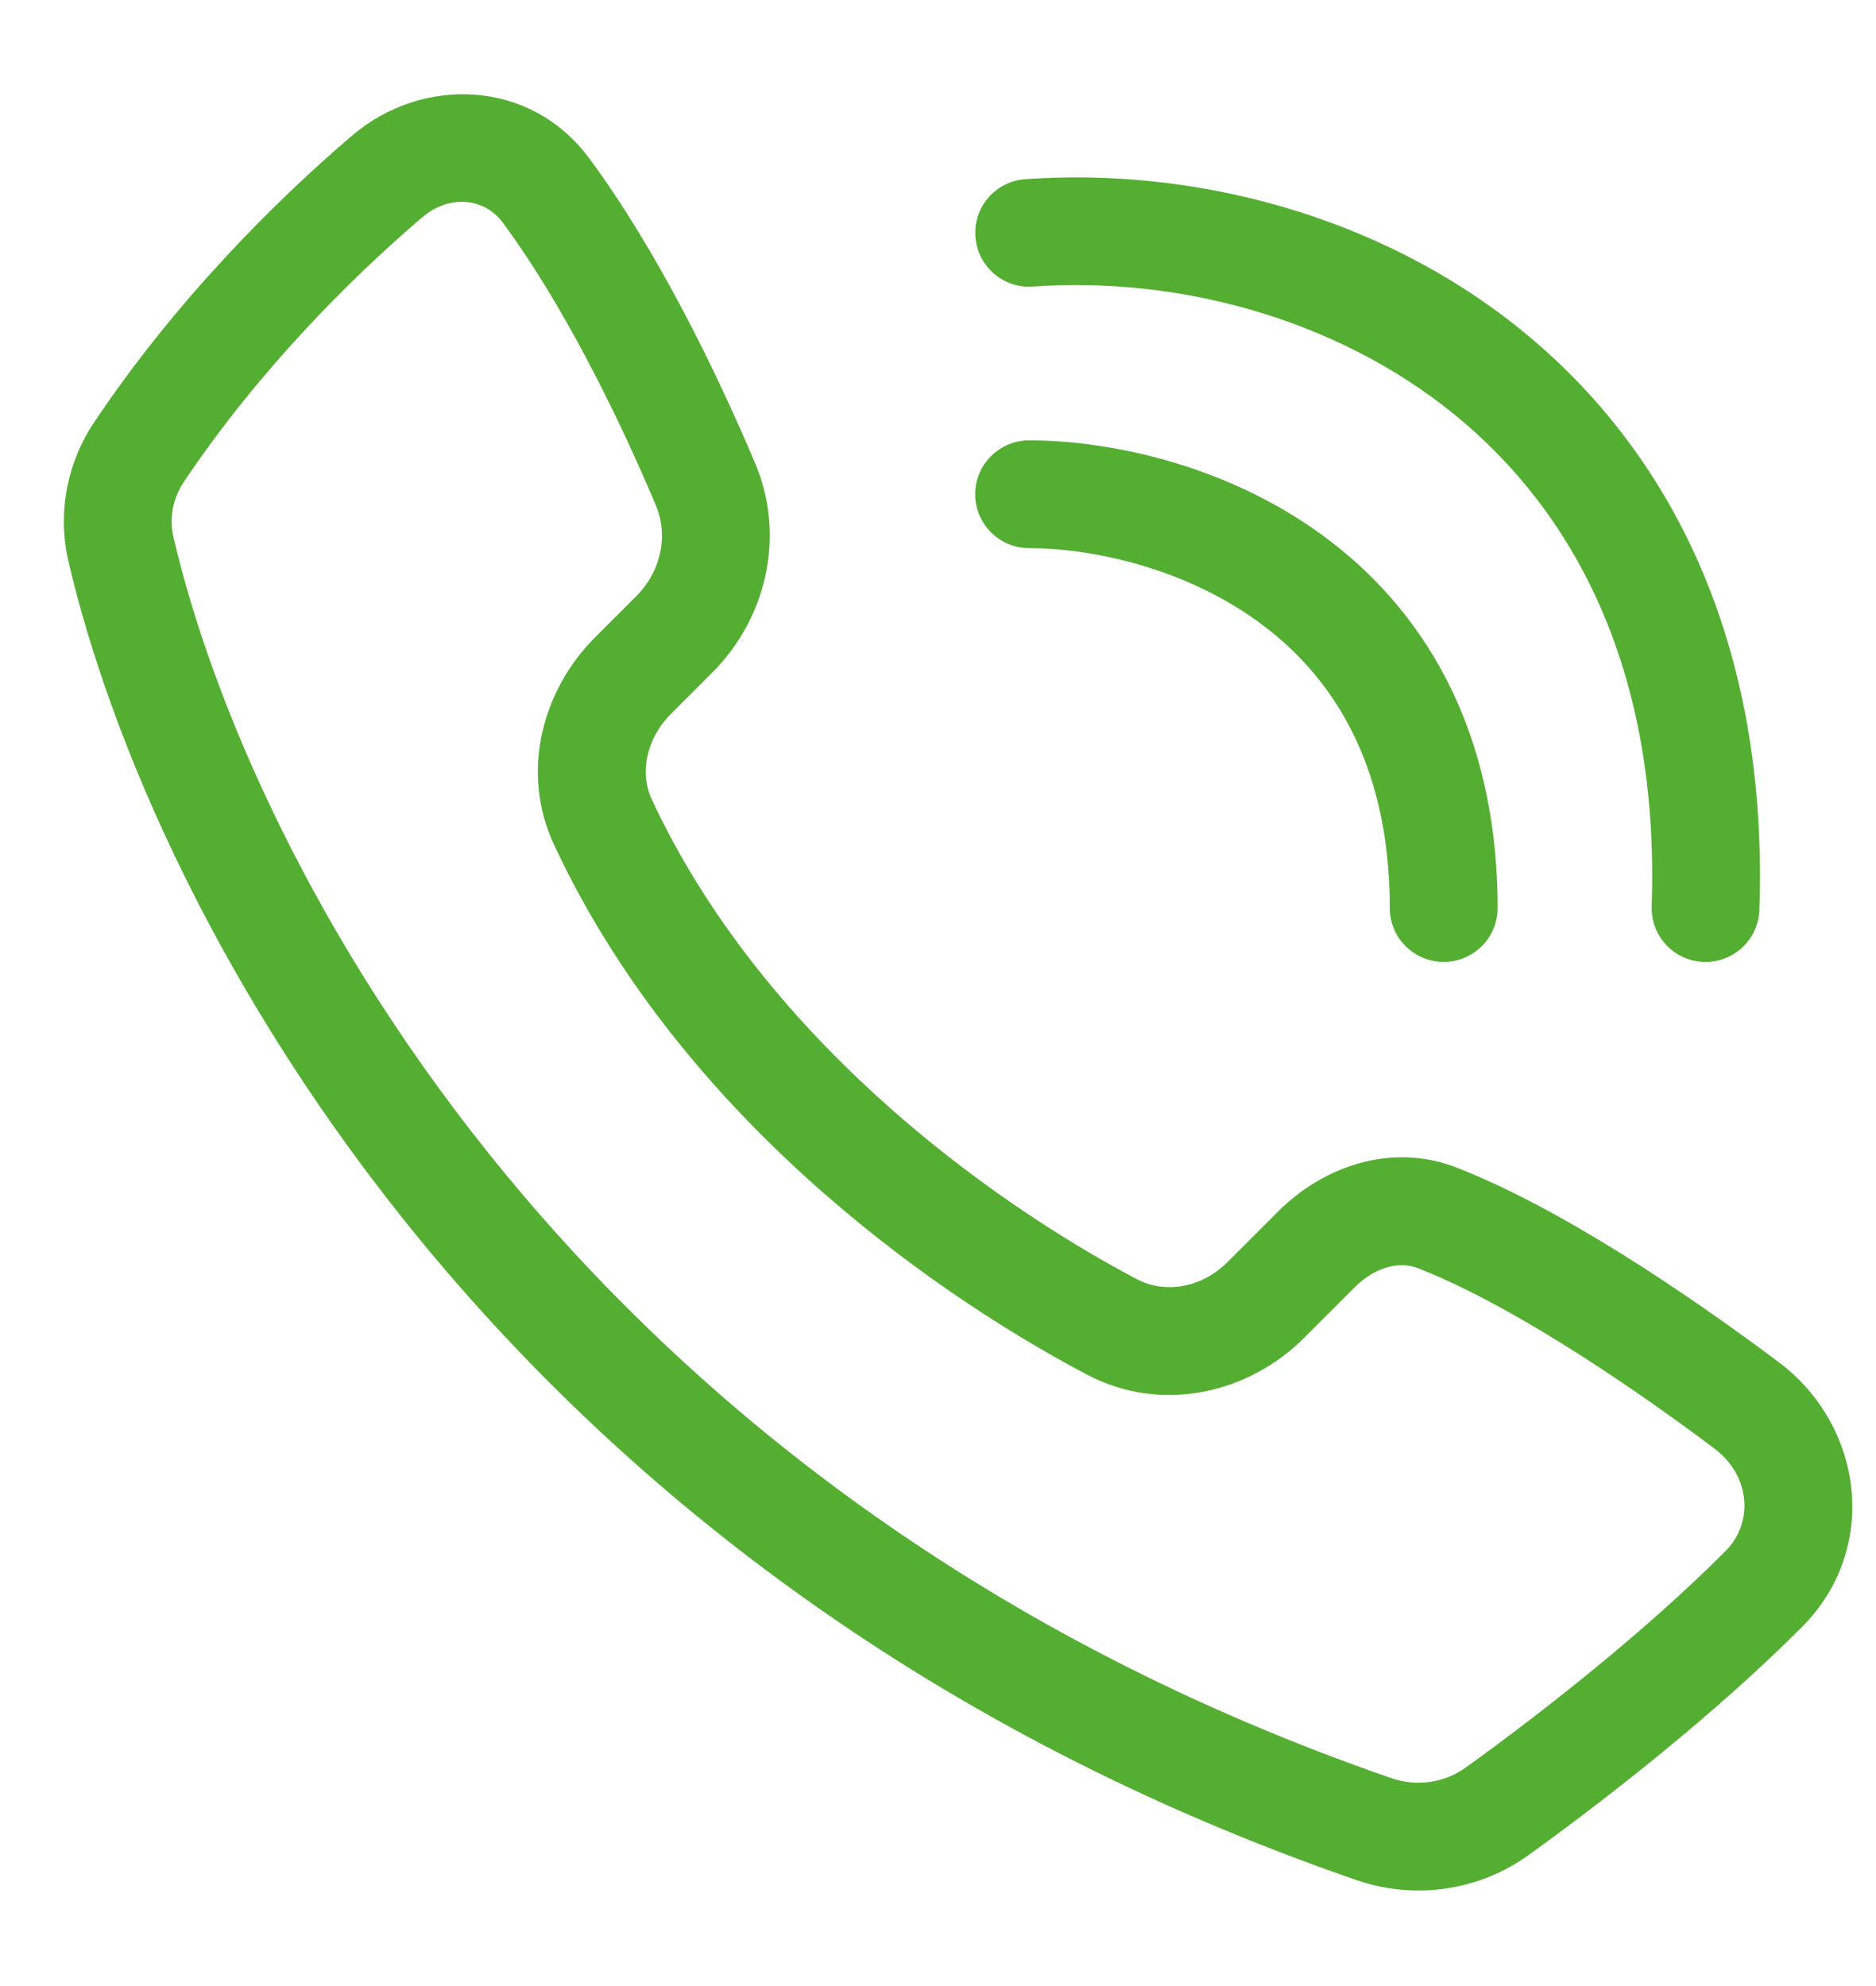
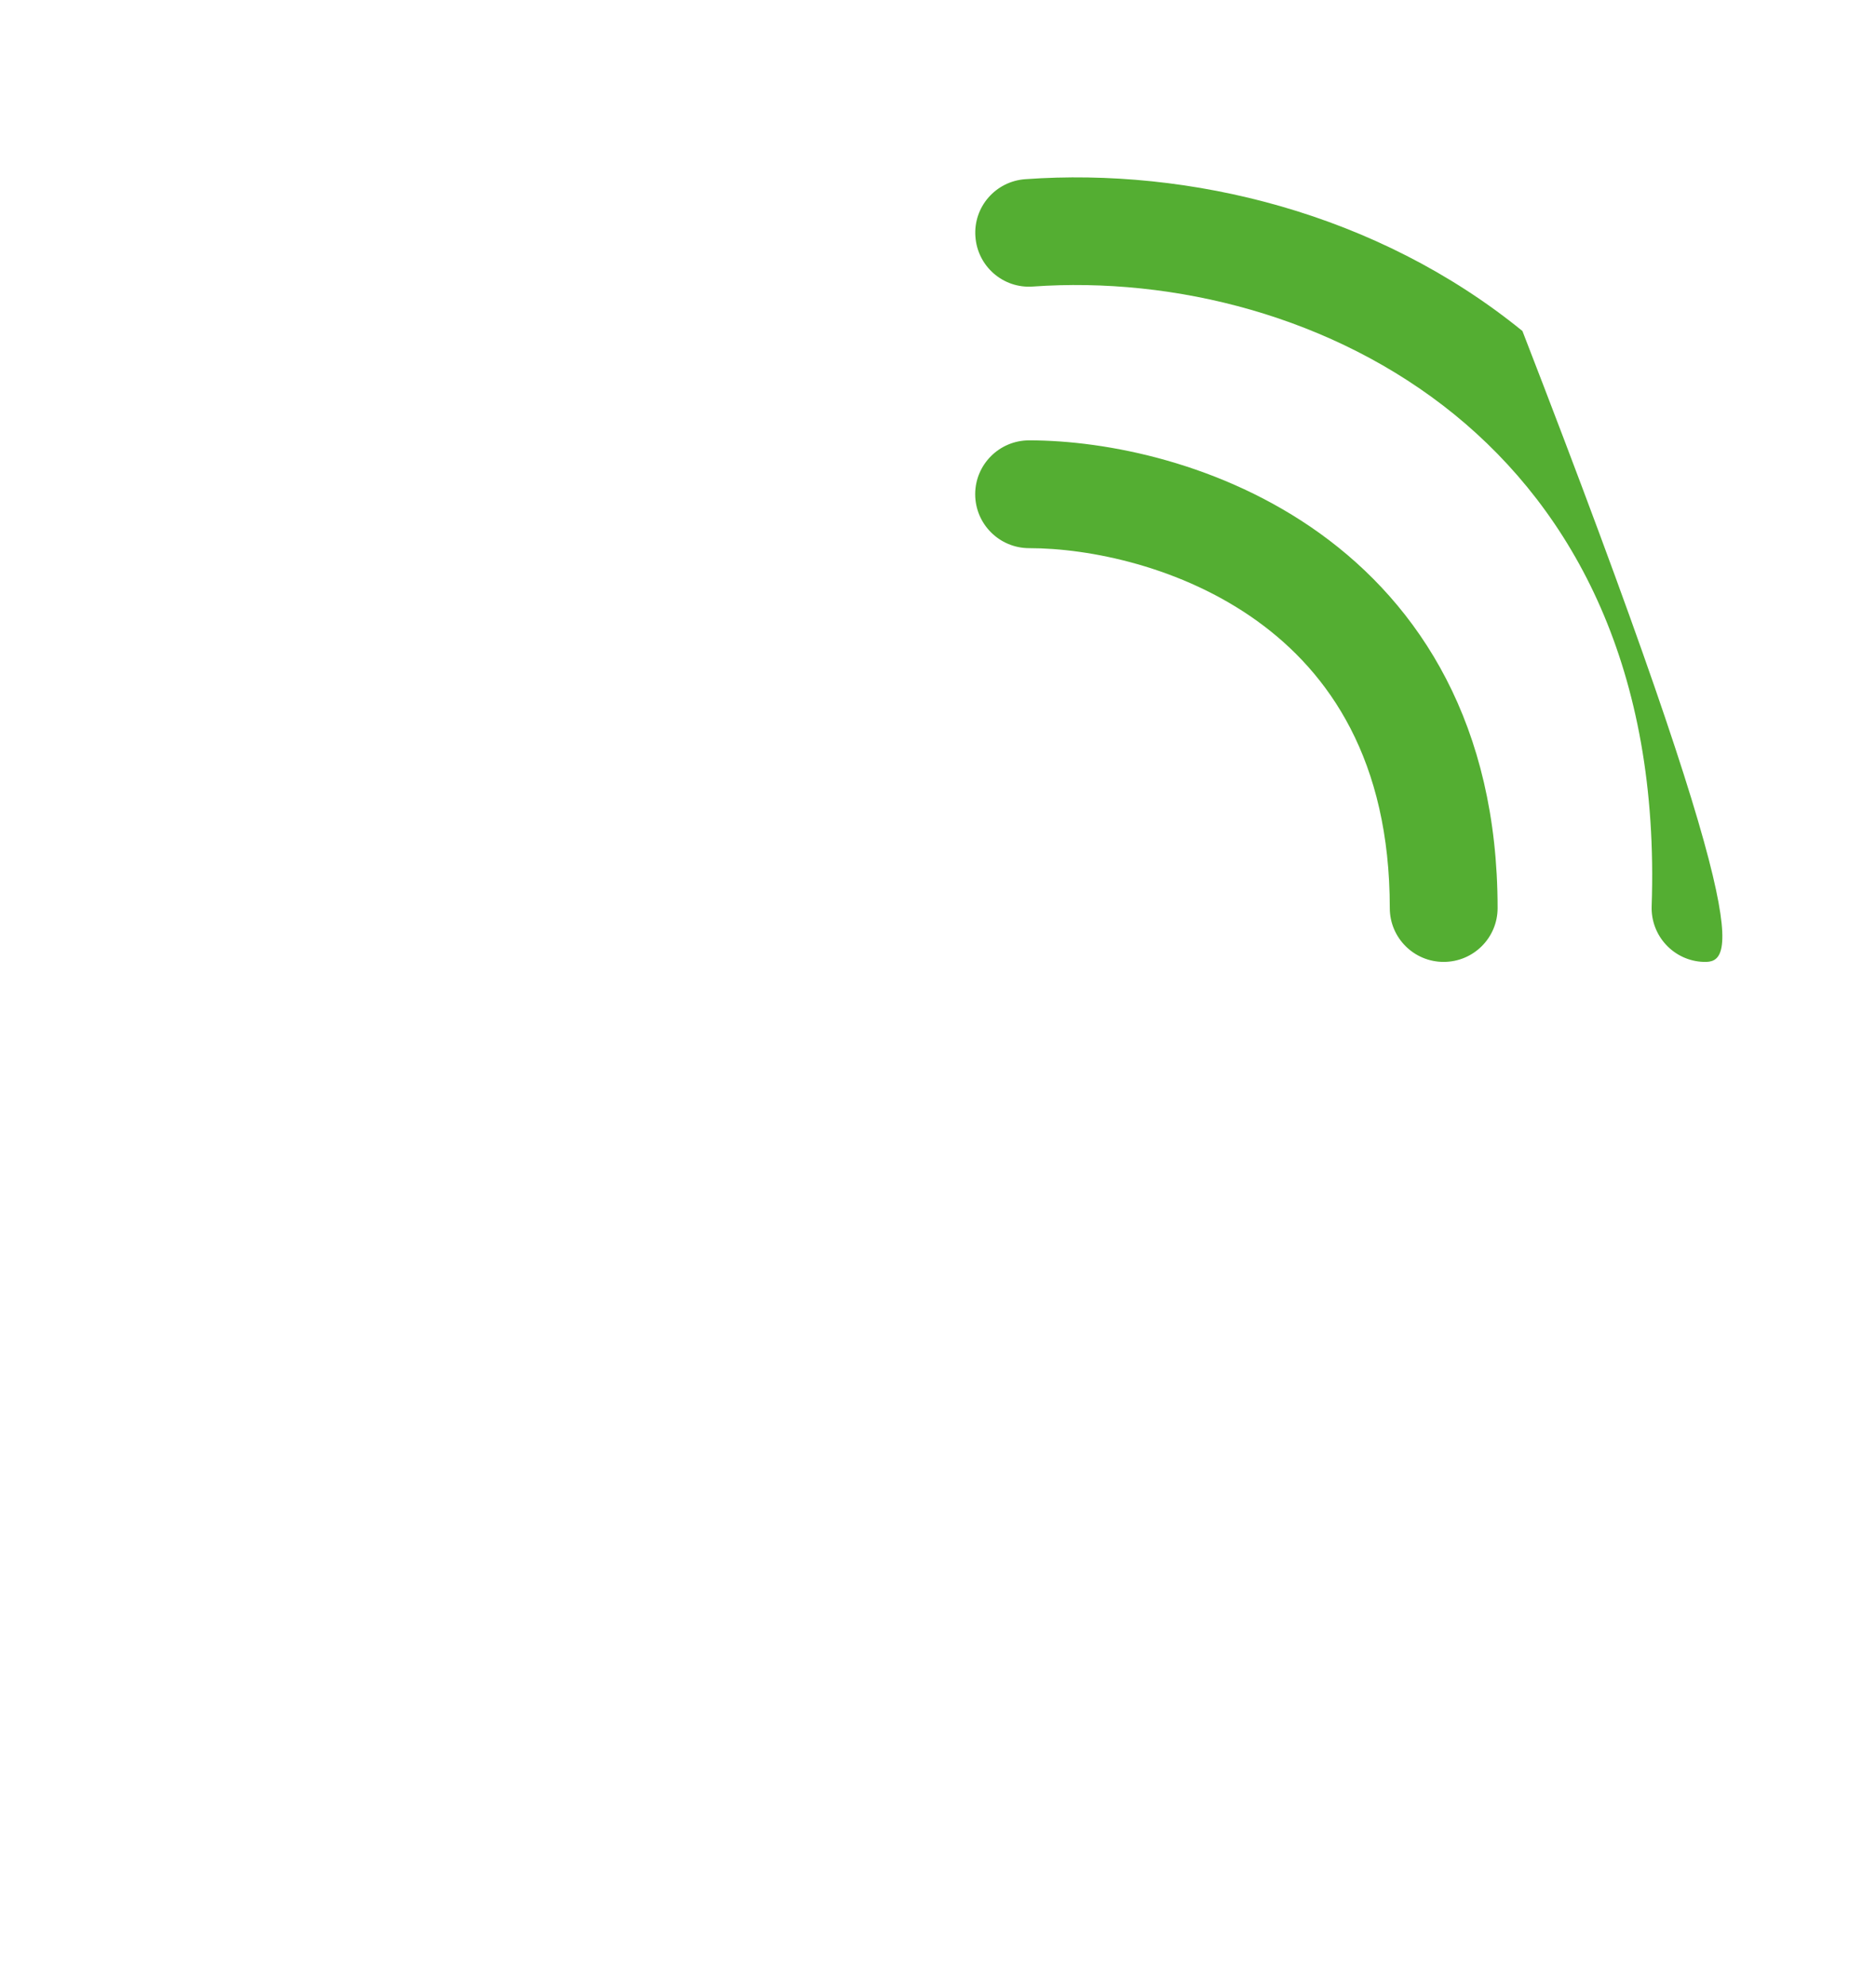
<svg xmlns="http://www.w3.org/2000/svg" width="17" height="18" viewBox="0 0 17 18" fill="none">
-   <path fill-rule="evenodd" clip-rule="evenodd" d="M13.18 3.757C12.083 2.865 10.639 2.506 9.36 2.597C9.091 2.617 8.858 2.414 8.839 2.145C8.819 1.876 9.022 1.643 9.291 1.624C10.781 1.517 12.48 1.929 13.796 3C15.129 4.086 16.027 5.815 15.943 8.247C15.934 8.517 15.708 8.727 15.438 8.718C15.169 8.709 14.958 8.483 14.967 8.213C15.041 6.065 14.259 4.636 13.18 3.757ZM8.837 4.479C8.837 4.21 9.056 3.991 9.326 3.991C10.03 3.991 11.075 4.198 11.959 4.833C12.867 5.486 13.571 6.571 13.571 8.23C13.571 8.5 13.352 8.718 13.082 8.718C12.813 8.718 12.594 8.5 12.594 8.23C12.594 6.889 12.046 6.098 11.389 5.626C10.707 5.136 9.874 4.968 9.326 4.968C9.056 4.968 8.837 4.749 8.837 4.479Z" fill="#54AE32" />
-   <path fill-rule="evenodd" clip-rule="evenodd" d="M3.193 1.227C3.825 0.689 4.802 0.712 5.338 1.433C5.952 2.261 6.489 3.361 6.843 4.199C7.123 4.864 6.943 5.607 6.454 6.096L6.083 6.467C5.852 6.698 5.796 7.008 5.906 7.245C6.894 9.366 8.898 10.852 10.303 11.594C10.555 11.727 10.887 11.676 11.127 11.435L11.583 10.979C11.972 10.59 12.588 10.344 13.202 10.583C14.134 10.947 15.264 11.705 16.119 12.346C16.881 12.917 17.041 14.032 16.328 14.747C15.543 15.534 14.561 16.302 13.85 16.814C13.398 17.139 12.817 17.221 12.293 17.04C4.548 14.365 1.373 8.314 0.621 5.091C0.518 4.65 0.607 4.193 0.856 3.823C1.594 2.721 2.497 1.82 3.193 1.227ZM4.554 2.015C4.395 1.801 4.081 1.753 3.826 1.97C3.177 2.523 2.342 3.359 1.667 4.366C1.565 4.518 1.532 4.698 1.572 4.869C2.263 7.832 5.243 13.572 12.612 16.117C12.839 16.195 13.088 16.159 13.28 16.021C13.97 15.525 14.905 14.791 15.637 14.057C15.89 13.803 15.867 13.377 15.534 13.127C14.688 12.493 13.648 11.805 12.847 11.493C12.69 11.432 12.47 11.473 12.274 11.669L11.818 12.125C11.315 12.629 10.526 12.816 9.847 12.457C8.35 11.667 6.136 10.051 5.021 7.657C4.711 6.992 4.918 6.251 5.392 5.777L5.763 5.406C5.993 5.177 6.058 4.851 5.943 4.579C5.601 3.767 5.099 2.75 4.554 2.015Z" fill="#54AE32" />
+   <path fill-rule="evenodd" clip-rule="evenodd" d="M13.18 3.757C12.083 2.865 10.639 2.506 9.36 2.597C9.091 2.617 8.858 2.414 8.839 2.145C8.819 1.876 9.022 1.643 9.291 1.624C10.781 1.517 12.48 1.929 13.796 3C15.934 8.517 15.708 8.727 15.438 8.718C15.169 8.709 14.958 8.483 14.967 8.213C15.041 6.065 14.259 4.636 13.18 3.757ZM8.837 4.479C8.837 4.21 9.056 3.991 9.326 3.991C10.03 3.991 11.075 4.198 11.959 4.833C12.867 5.486 13.571 6.571 13.571 8.23C13.571 8.5 13.352 8.718 13.082 8.718C12.813 8.718 12.594 8.5 12.594 8.23C12.594 6.889 12.046 6.098 11.389 5.626C10.707 5.136 9.874 4.968 9.326 4.968C9.056 4.968 8.837 4.749 8.837 4.479Z" fill="#54AE32" />
</svg>